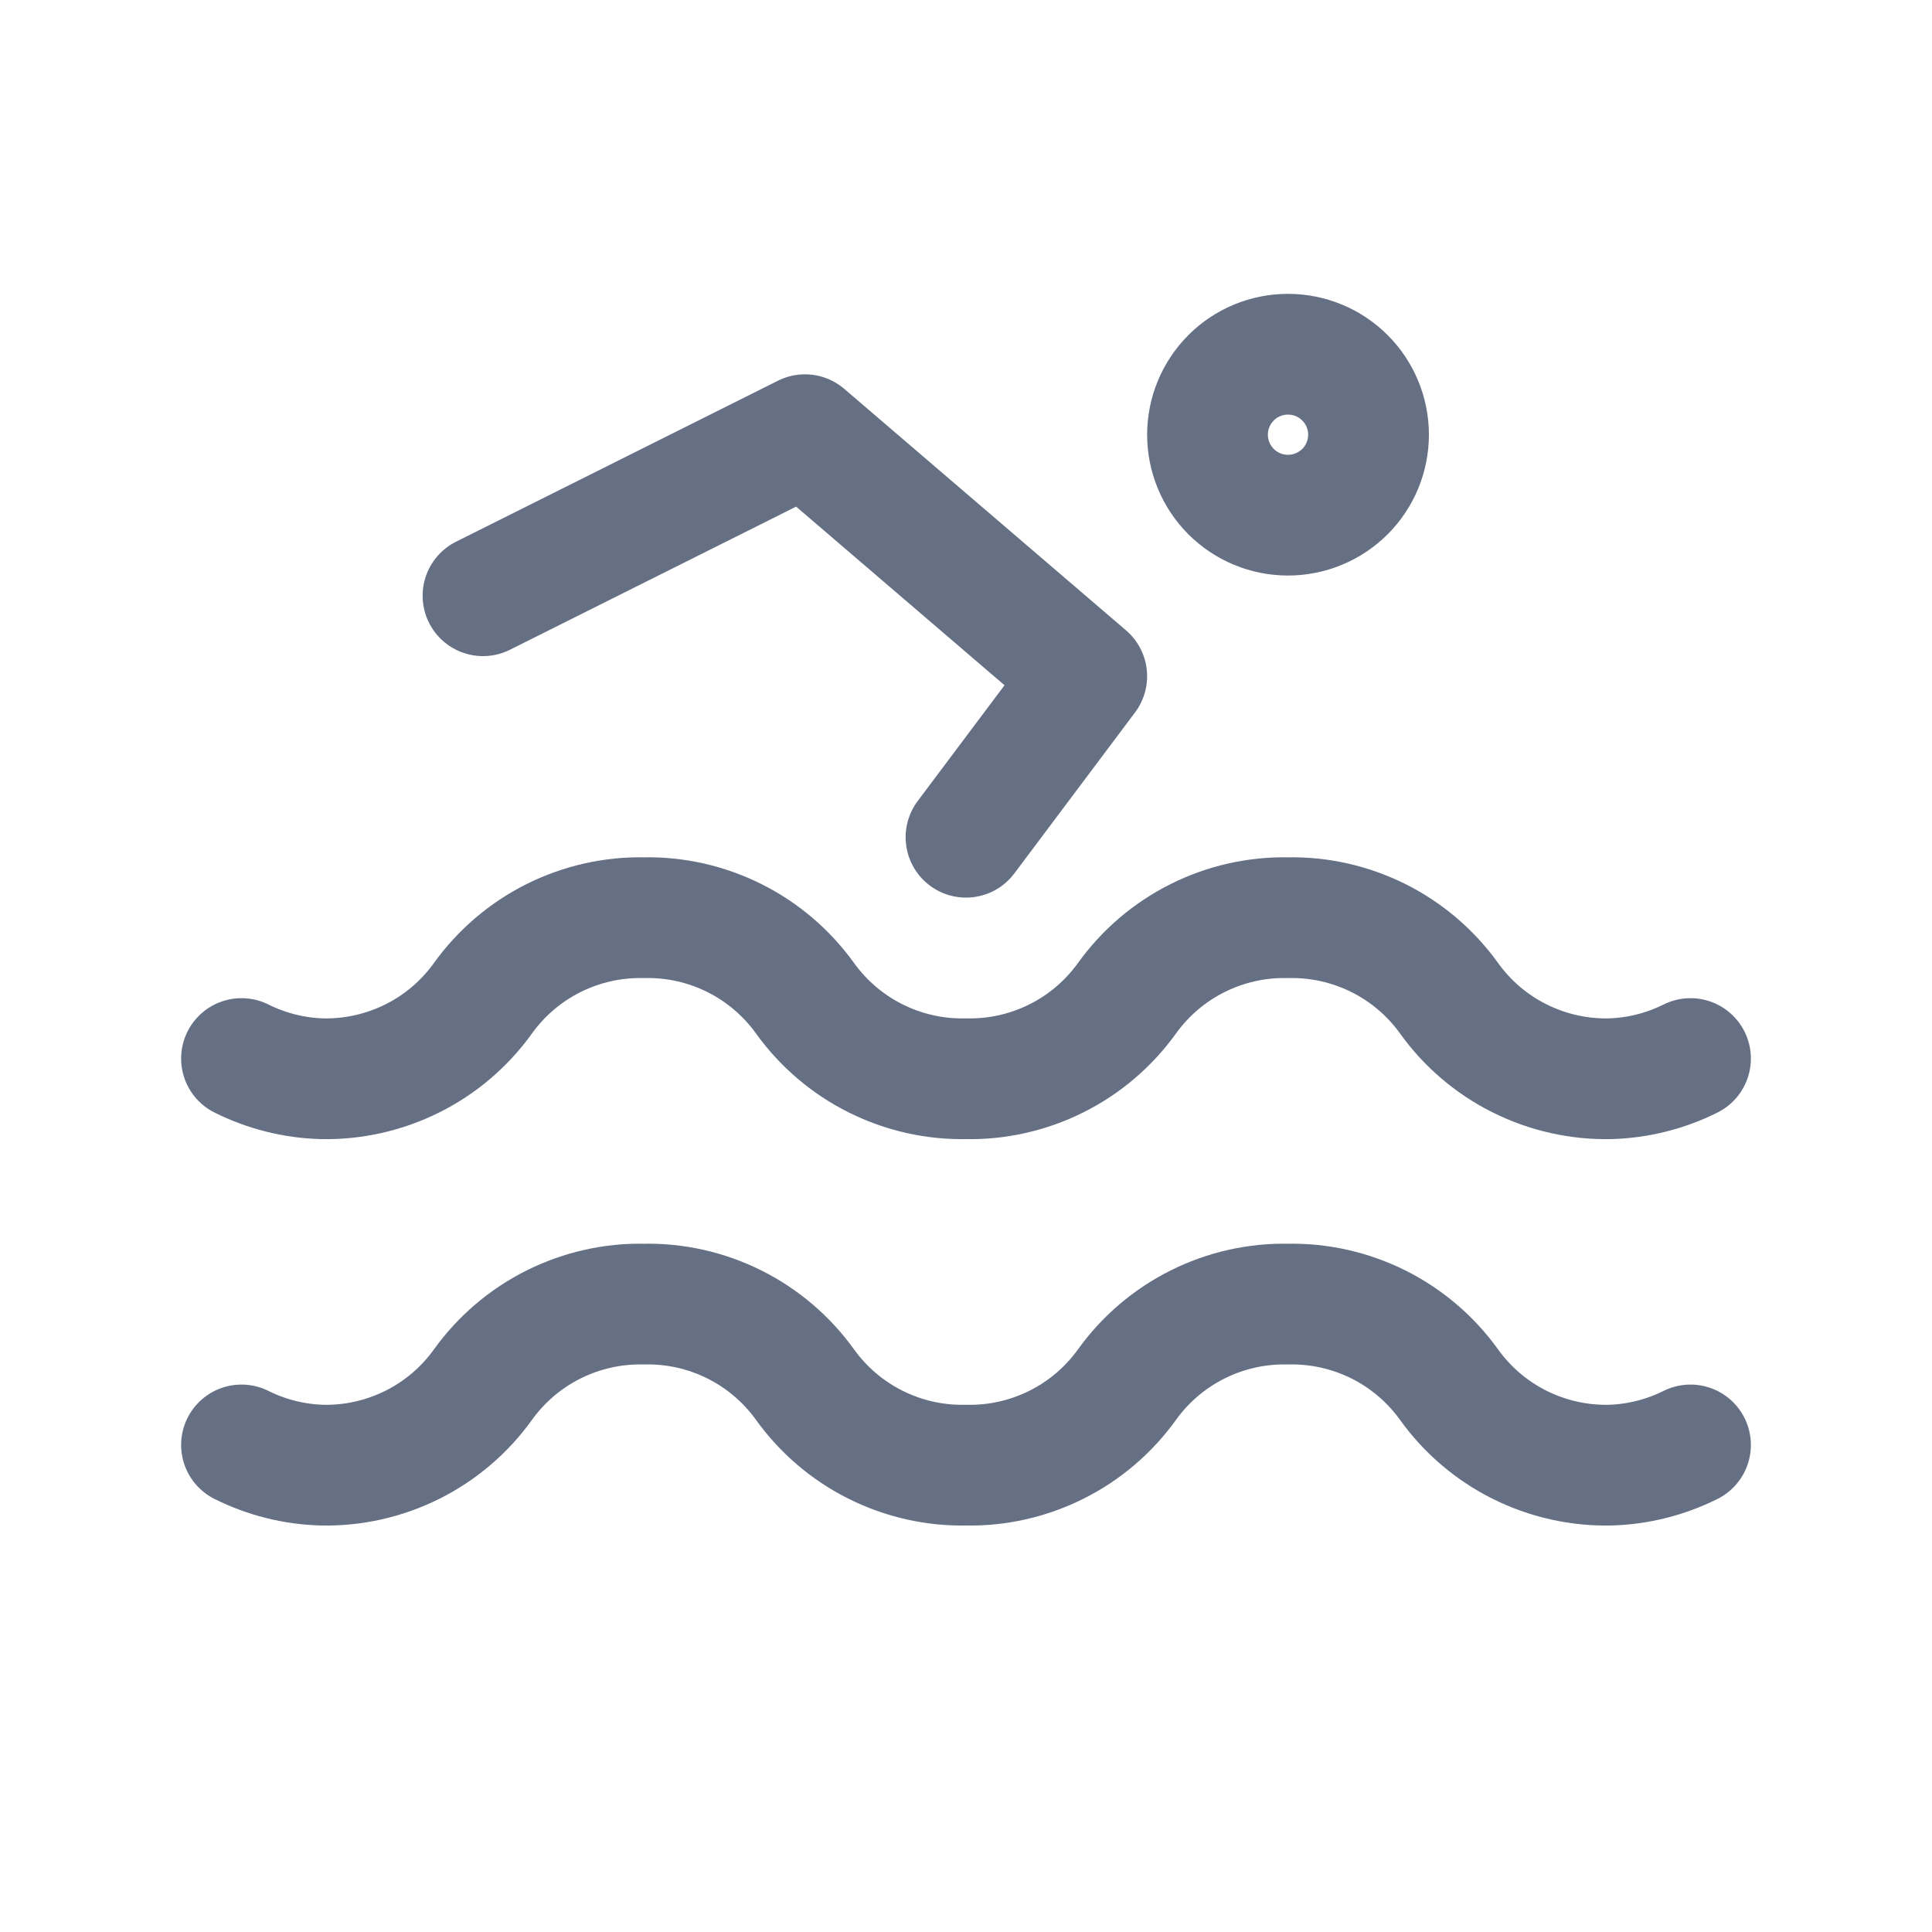
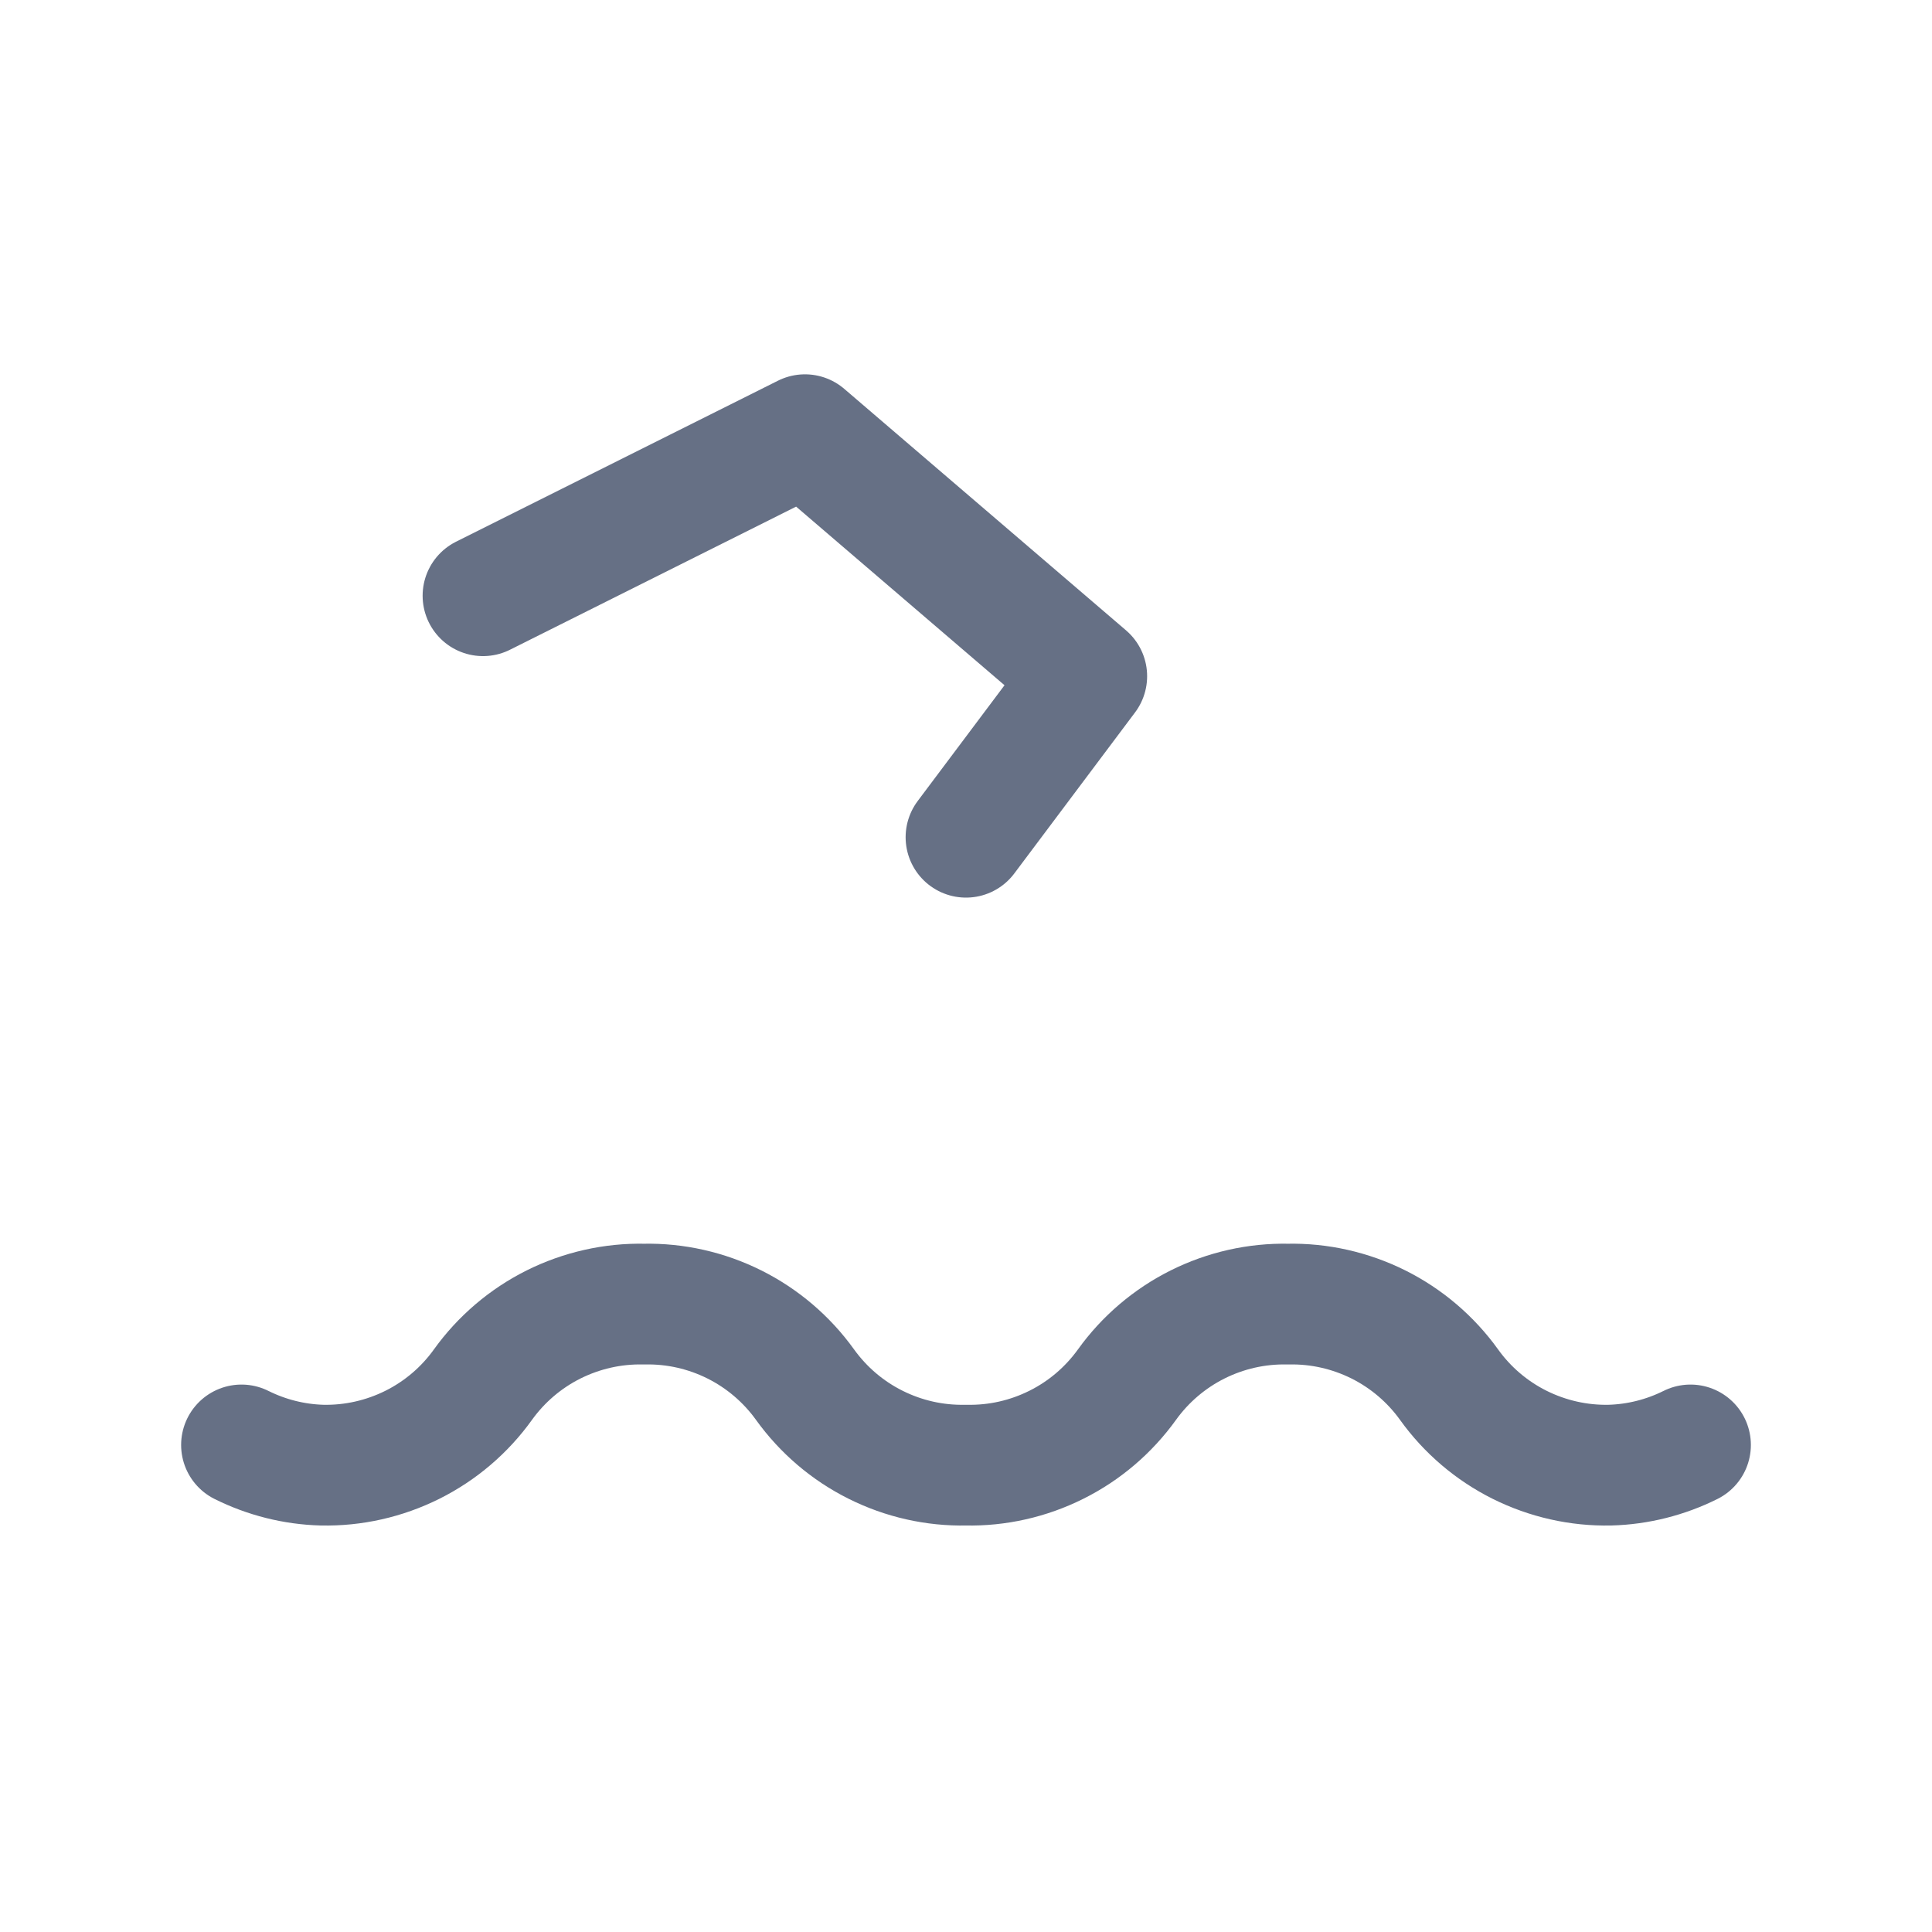
<svg xmlns="http://www.w3.org/2000/svg" width="20" height="20" viewBox="0 0 20 20" fill="none">
  <g clip-path="url(#clip0_3956_9369)">
-     <path d="M12.5 4.5C12.5 4.721 12.588 4.933 12.744 5.089C12.9 5.245 13.112 5.333 13.333 5.333C13.554 5.333 13.766 5.245 13.923 5.089C14.079 4.933 14.167 4.721 14.167 4.5C14.167 4.279 14.079 4.067 13.923 3.911C13.766 3.754 13.554 3.667 13.333 3.667C13.112 3.667 12.9 3.754 12.744 3.911C12.588 4.067 12.5 4.279 12.5 4.5Z" stroke="#667085" stroke-width="1.25" stroke-linecap="round" stroke-linejoin="round" />
    <path d="M5 6.167L8.333 4.5L11.25 7L10 8.667" stroke="#667085" stroke-width="1.25" stroke-linecap="round" stroke-linejoin="round" />
-     <path d="M2.5 10.958C2.759 11.087 3.044 11.159 3.333 11.167C3.658 11.174 3.979 11.101 4.27 10.956C4.56 10.811 4.811 10.597 5 10.333C5.189 10.07 5.44 9.856 5.73 9.711C6.021 9.566 6.342 9.493 6.667 9.5C6.991 9.493 7.313 9.566 7.603 9.711C7.893 9.856 8.144 10.07 8.333 10.333C8.523 10.597 8.773 10.811 9.064 10.956C9.354 11.101 9.675 11.174 10 11.167C10.325 11.174 10.646 11.101 10.936 10.956C11.227 10.811 11.477 10.597 11.667 10.333C11.856 10.07 12.107 9.856 12.397 9.711C12.687 9.566 13.009 9.493 13.333 9.5C13.658 9.493 13.979 9.566 14.27 9.711C14.56 9.856 14.811 10.07 15 10.333C15.189 10.597 15.44 10.811 15.73 10.956C16.021 11.101 16.342 11.174 16.667 11.167C16.956 11.159 17.241 11.087 17.5 10.958" stroke="#667085" stroke-width="1.25" stroke-linecap="round" stroke-linejoin="round" />
    <path d="M2.5 14.958C2.759 15.087 3.044 15.159 3.333 15.167C3.658 15.174 3.979 15.101 4.27 14.956C4.56 14.811 4.811 14.597 5 14.333C5.189 14.07 5.44 13.856 5.73 13.711C6.021 13.566 6.342 13.493 6.667 13.5C6.991 13.493 7.313 13.566 7.603 13.711C7.893 13.856 8.144 14.07 8.333 14.333C8.523 14.597 8.773 14.811 9.064 14.956C9.354 15.101 9.675 15.174 10 15.167C10.325 15.174 10.646 15.101 10.936 14.956C11.227 14.811 11.477 14.597 11.667 14.333C11.856 14.07 12.107 13.856 12.397 13.711C12.687 13.566 13.009 13.493 13.333 13.5C13.658 13.493 13.979 13.566 14.27 13.711C14.56 13.856 14.811 14.07 15 14.333C15.189 14.597 15.44 14.811 15.73 14.956C16.021 15.101 16.342 15.174 16.667 15.167C16.956 15.159 17.241 15.087 17.5 14.958" stroke="#667085" stroke-width="1.25" stroke-linecap="round" stroke-linejoin="round" />
  </g>
  <defs>
    <clipPath id="clip0_3956_9369">
      <rect width="20" height="20" fill="white" />
    </clipPath>
  </defs>
</svg>